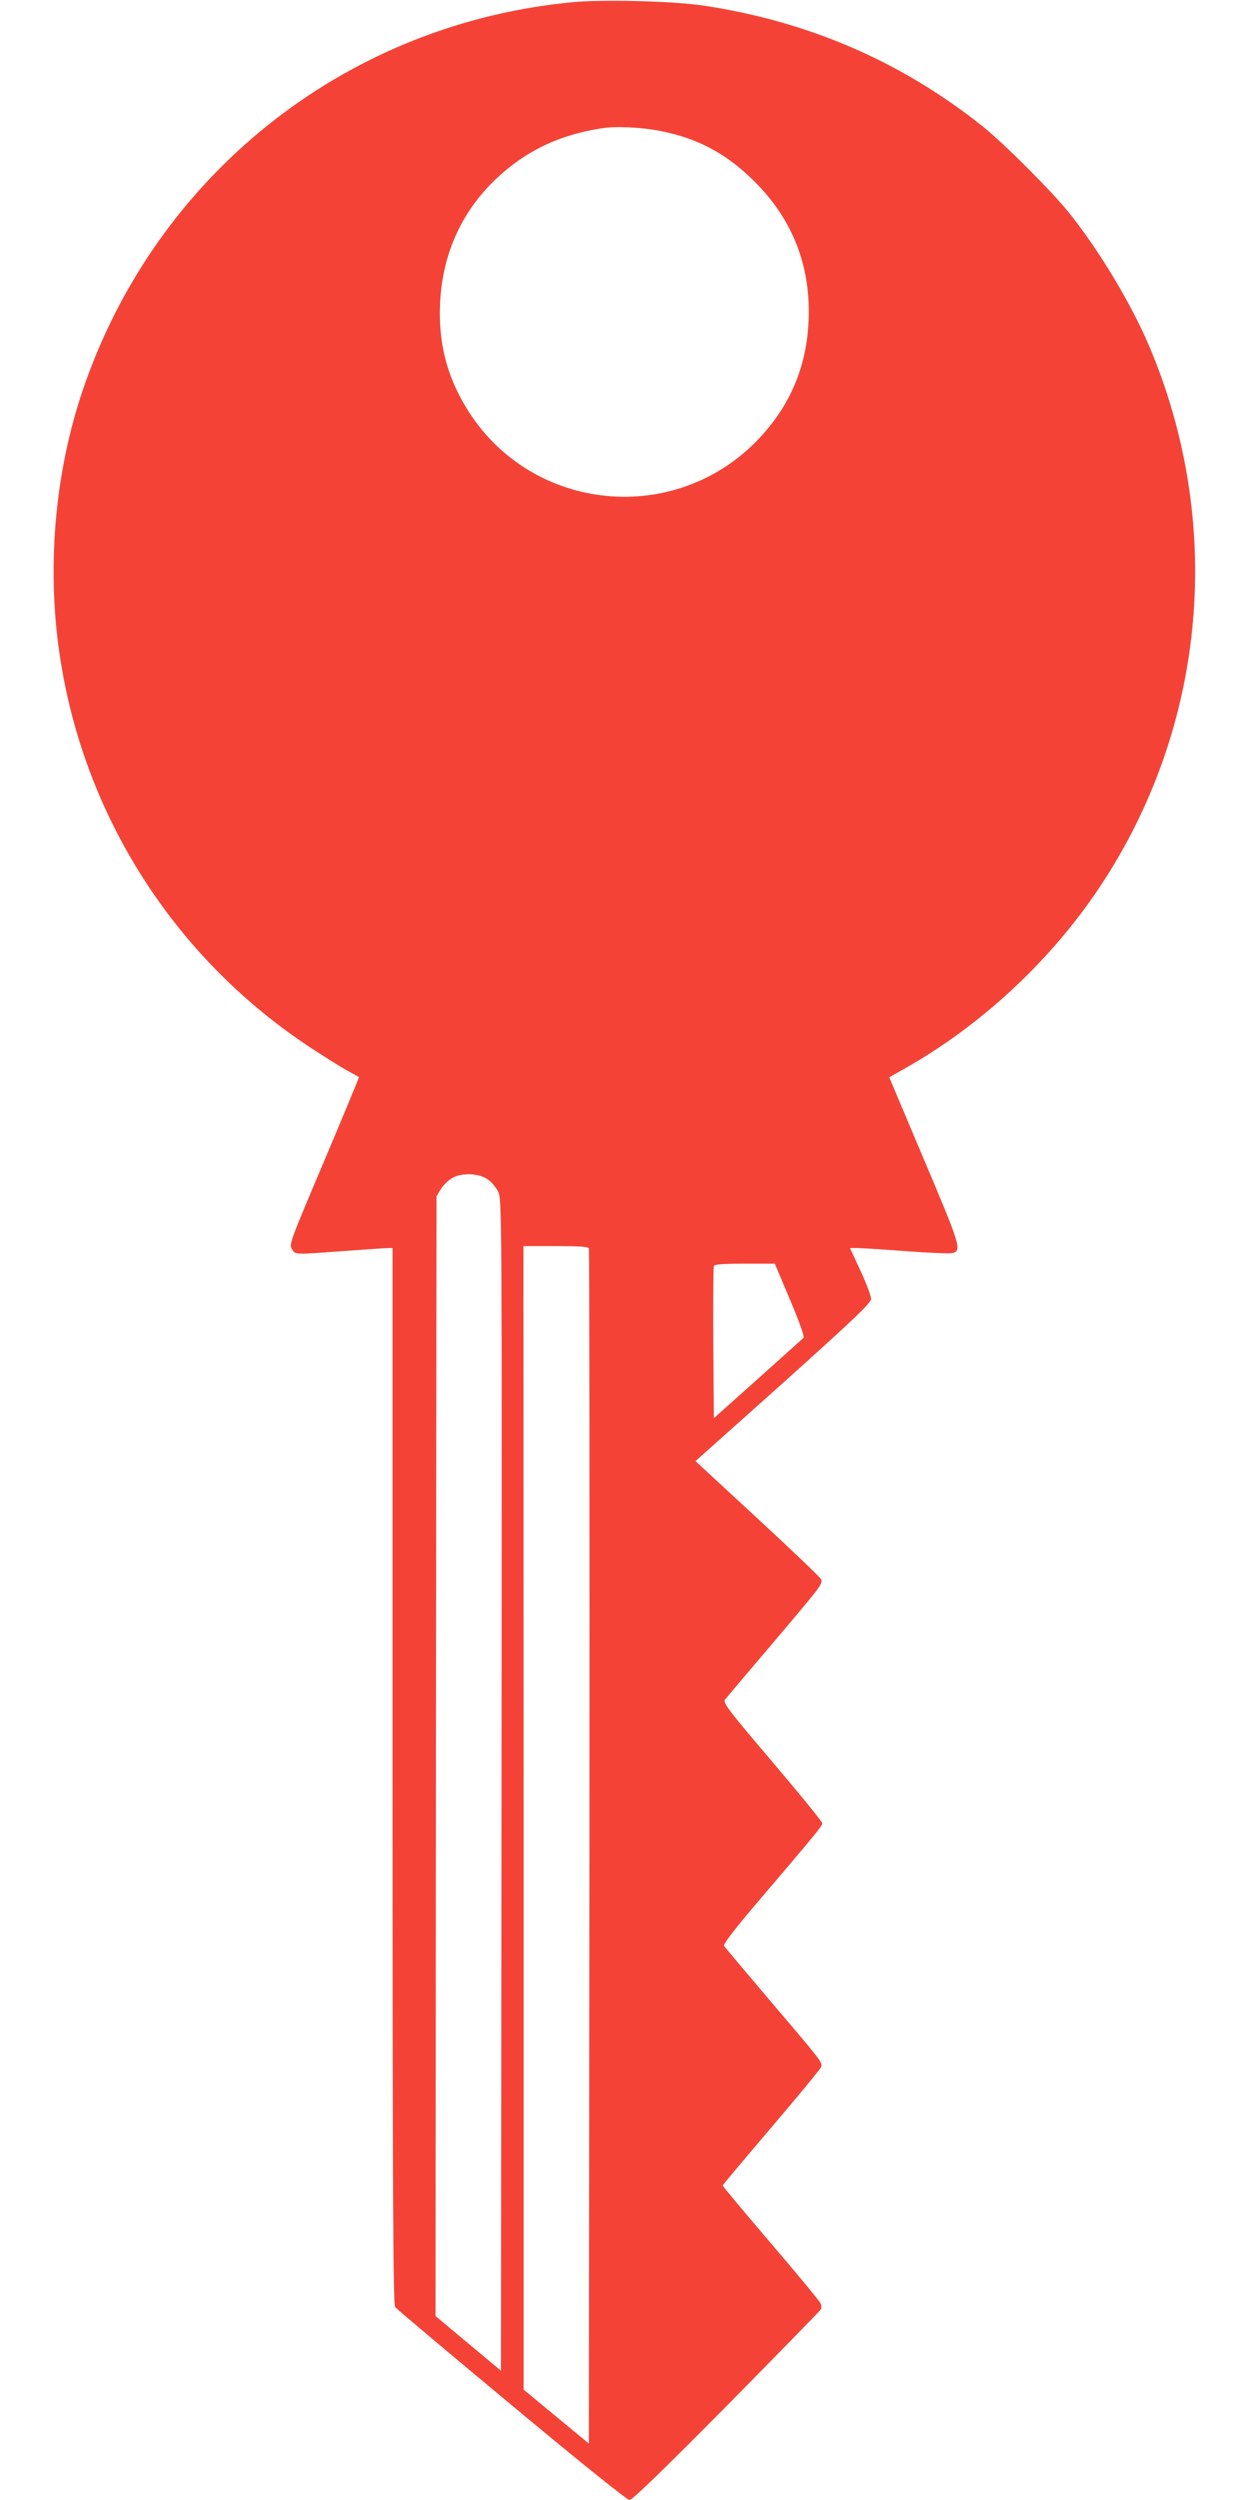
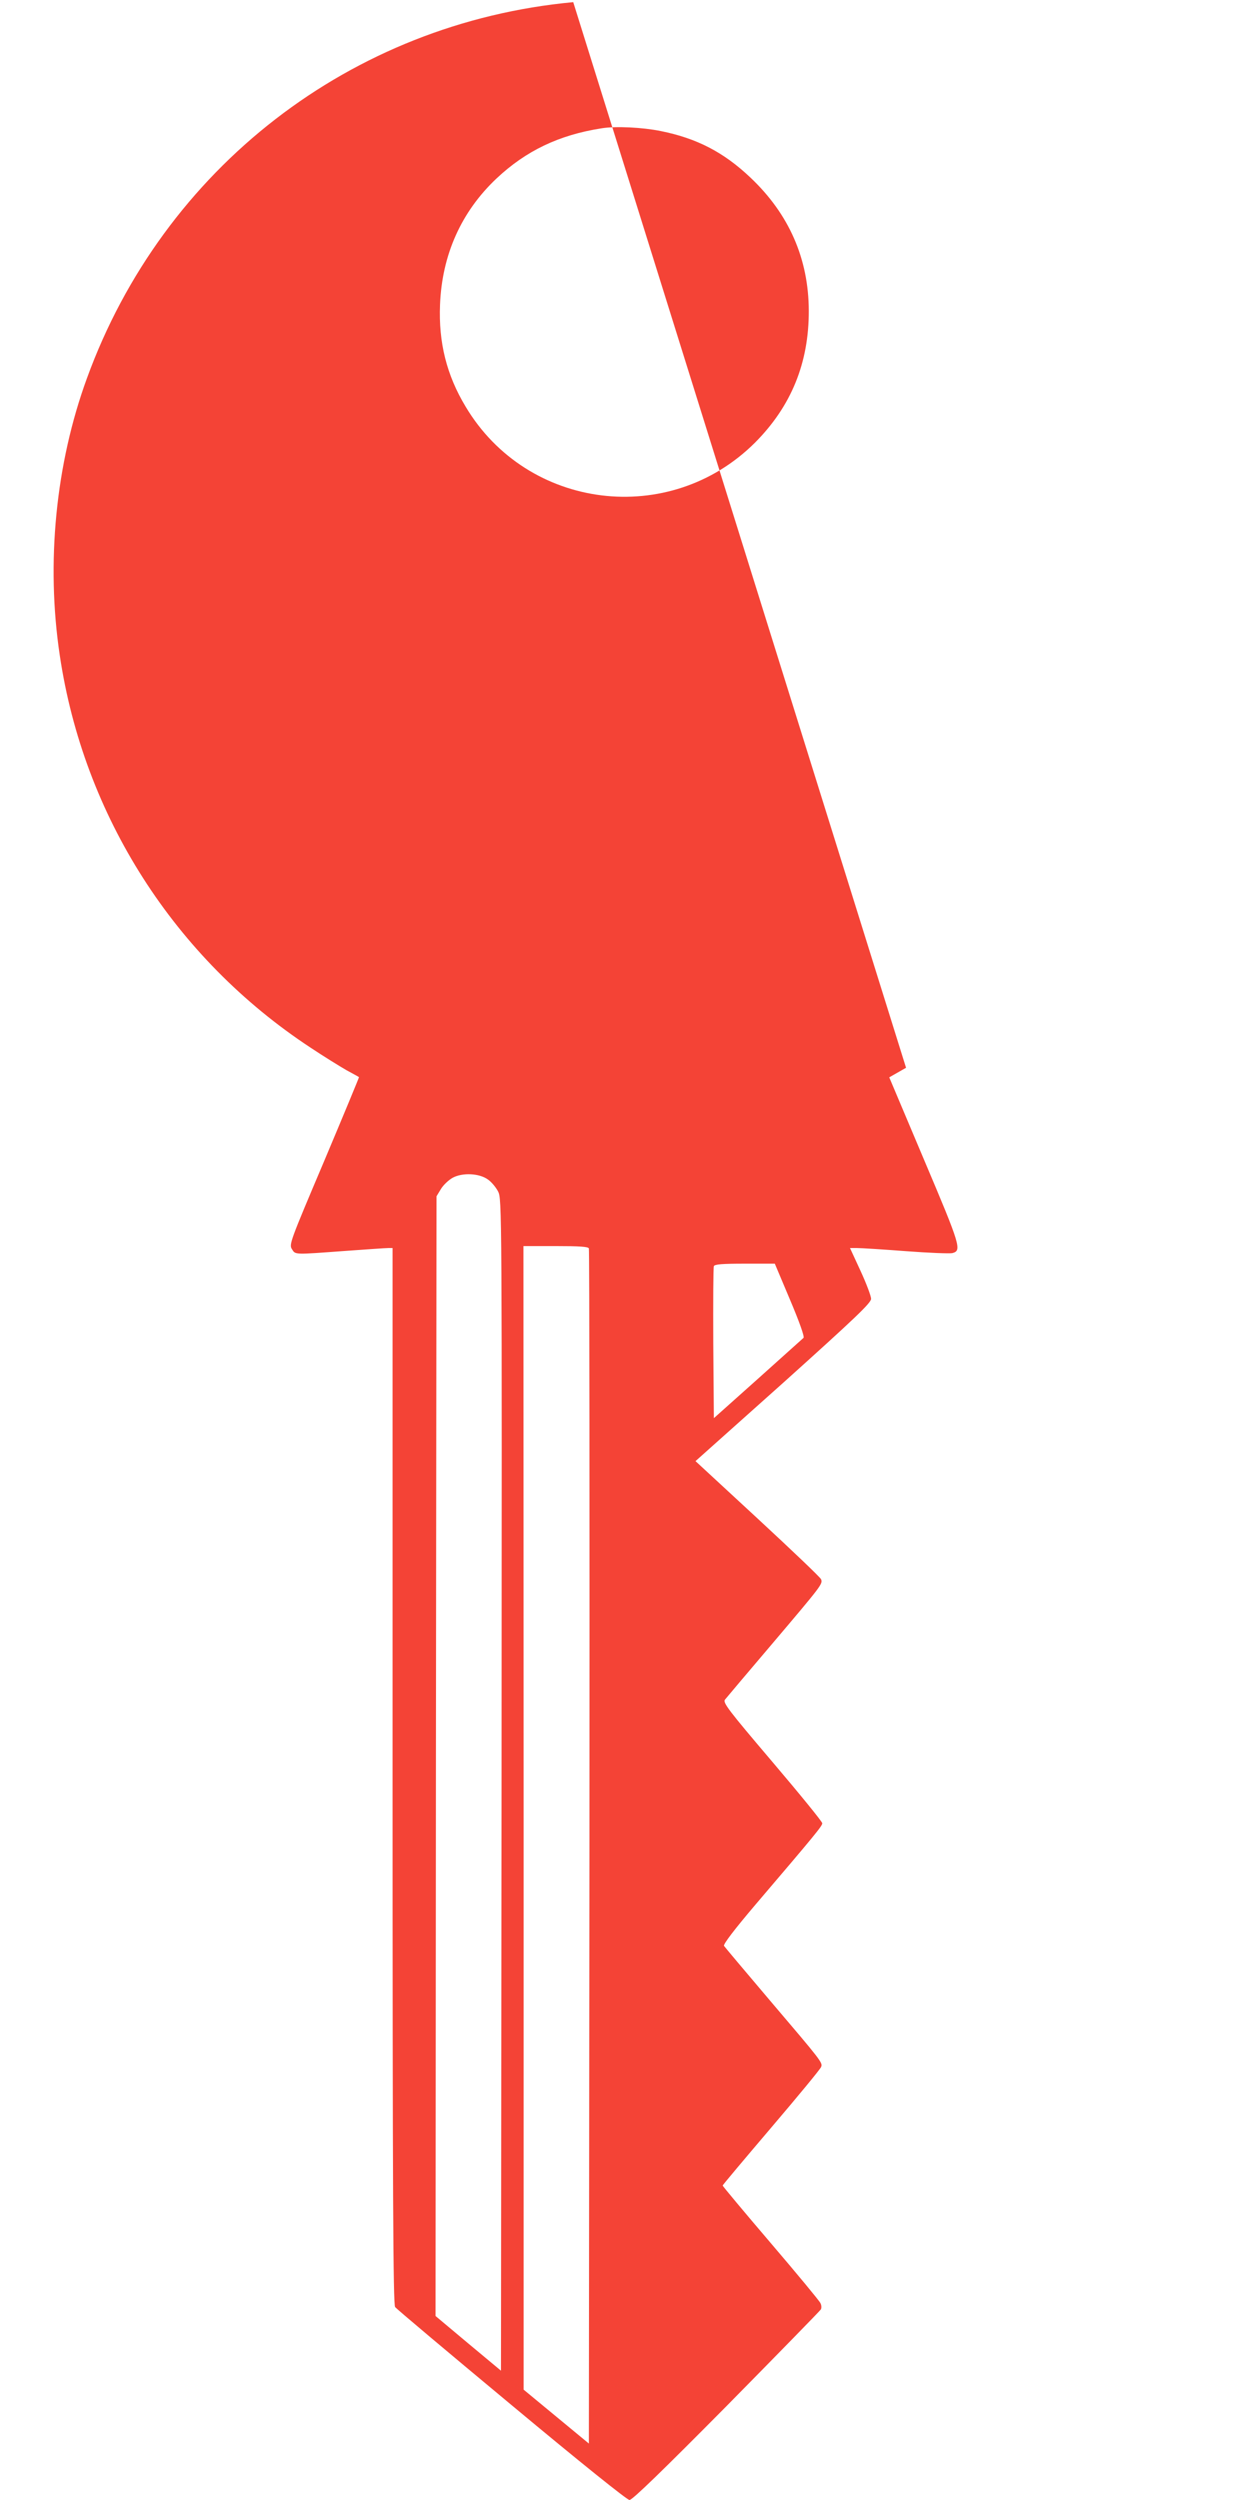
<svg xmlns="http://www.w3.org/2000/svg" version="1.0" width="640pt" height="1280pt" viewBox="0 0 640 1280" preserveAspectRatio="xMidYMid meet">
  <g transform="translate(0,1280) scale(0.1,-0.1)" fill="#f44336" stroke="none">
-     <path d="M2935 12789 c-1137 -106 -2099 -850 -2490 -1926 -160 -438 -210 -945 -139 -1418 122 -822 588 -1551 1284 -2009 69 -46 152 -97 185 -116 33 -18 61 -33 63 -35 1 -1 -79 -194 -178 -429 -175 -413 -181 -428 -165 -452 18 -29 10 -28 270 -9 110 8 210 15 223 15 l22 0 0 -2703 c0 -2147 3 -2707 13 -2719 6 -9 275 -235 596 -502 360 -300 592 -486 604 -486 15 0 171 152 497 481 261 265 479 488 483 495 4 8 3 23 -3 33 -5 11 -120 150 -255 308 -135 158 -245 290 -245 293 0 3 112 136 249 297 137 161 252 300 255 310 9 22 4 28 -264 343 -124 146 -229 271 -233 277 -5 8 53 84 160 210 312 366 343 404 343 418 0 8 -115 149 -256 315 -227 267 -254 303 -242 318 7 9 116 138 241 285 255 301 260 307 251 331 -4 10 -150 149 -325 311 l-318 294 450 402 c368 331 449 408 449 429 0 14 -24 78 -54 143 l-54 117 36 0 c21 0 133 -7 250 -16 118 -9 225 -13 238 -10 49 13 43 35 -144 476 l-179 424 86 49 c391 222 747 555 996 932 544 822 635 1860 245 2772 -93 215 -251 479 -406 673 -87 109 -335 357 -444 444 -416 331 -887 535 -1425 617 -152 23 -513 33 -670 18z m448 -660 c184 -37 322 -108 459 -238 198 -187 298 -416 299 -681 1 -268 -90 -490 -275 -676 -437 -436 -1166 -346 -1482 184 -97 161 -139 328 -131 522 10 256 109 476 289 646 151 142 320 223 538 257 72 12 210 5 303 -14z m-885 -5368 c18 -12 41 -40 52 -61 20 -39 20 -67 18 -3038 l-3 -3000 -168 140 -167 140 2 2866 3 2867 23 38 c13 21 40 46 60 57 50 27 136 23 180 -9z m517 -353 c3 -7 4 -1387 3 -3066 l-3 -3053 -167 138 -167 138 0 2928 -1 2927 165 0 c123 0 167 -3 170 -12z m1030 -263 c47 -111 75 -189 69 -195 -5 -4 -110 -99 -234 -210 l-225 -201 -3 383 c-1 211 0 389 3 395 3 10 44 13 158 13 l154 0 78 -185z" />
+     <path d="M2935 12789 c-1137 -106 -2099 -850 -2490 -1926 -160 -438 -210 -945 -139 -1418 122 -822 588 -1551 1284 -2009 69 -46 152 -97 185 -116 33 -18 61 -33 63 -35 1 -1 -79 -194 -178 -429 -175 -413 -181 -428 -165 -452 18 -29 10 -28 270 -9 110 8 210 15 223 15 l22 0 0 -2703 c0 -2147 3 -2707 13 -2719 6 -9 275 -235 596 -502 360 -300 592 -486 604 -486 15 0 171 152 497 481 261 265 479 488 483 495 4 8 3 23 -3 33 -5 11 -120 150 -255 308 -135 158 -245 290 -245 293 0 3 112 136 249 297 137 161 252 300 255 310 9 22 4 28 -264 343 -124 146 -229 271 -233 277 -5 8 53 84 160 210 312 366 343 404 343 418 0 8 -115 149 -256 315 -227 267 -254 303 -242 318 7 9 116 138 241 285 255 301 260 307 251 331 -4 10 -150 149 -325 311 l-318 294 450 402 c368 331 449 408 449 429 0 14 -24 78 -54 143 l-54 117 36 0 c21 0 133 -7 250 -16 118 -9 225 -13 238 -10 49 13 43 35 -144 476 l-179 424 86 49 z m448 -660 c184 -37 322 -108 459 -238 198 -187 298 -416 299 -681 1 -268 -90 -490 -275 -676 -437 -436 -1166 -346 -1482 184 -97 161 -139 328 -131 522 10 256 109 476 289 646 151 142 320 223 538 257 72 12 210 5 303 -14z m-885 -5368 c18 -12 41 -40 52 -61 20 -39 20 -67 18 -3038 l-3 -3000 -168 140 -167 140 2 2866 3 2867 23 38 c13 21 40 46 60 57 50 27 136 23 180 -9z m517 -353 c3 -7 4 -1387 3 -3066 l-3 -3053 -167 138 -167 138 0 2928 -1 2927 165 0 c123 0 167 -3 170 -12z m1030 -263 c47 -111 75 -189 69 -195 -5 -4 -110 -99 -234 -210 l-225 -201 -3 383 c-1 211 0 389 3 395 3 10 44 13 158 13 l154 0 78 -185z" />
  </g>
</svg>